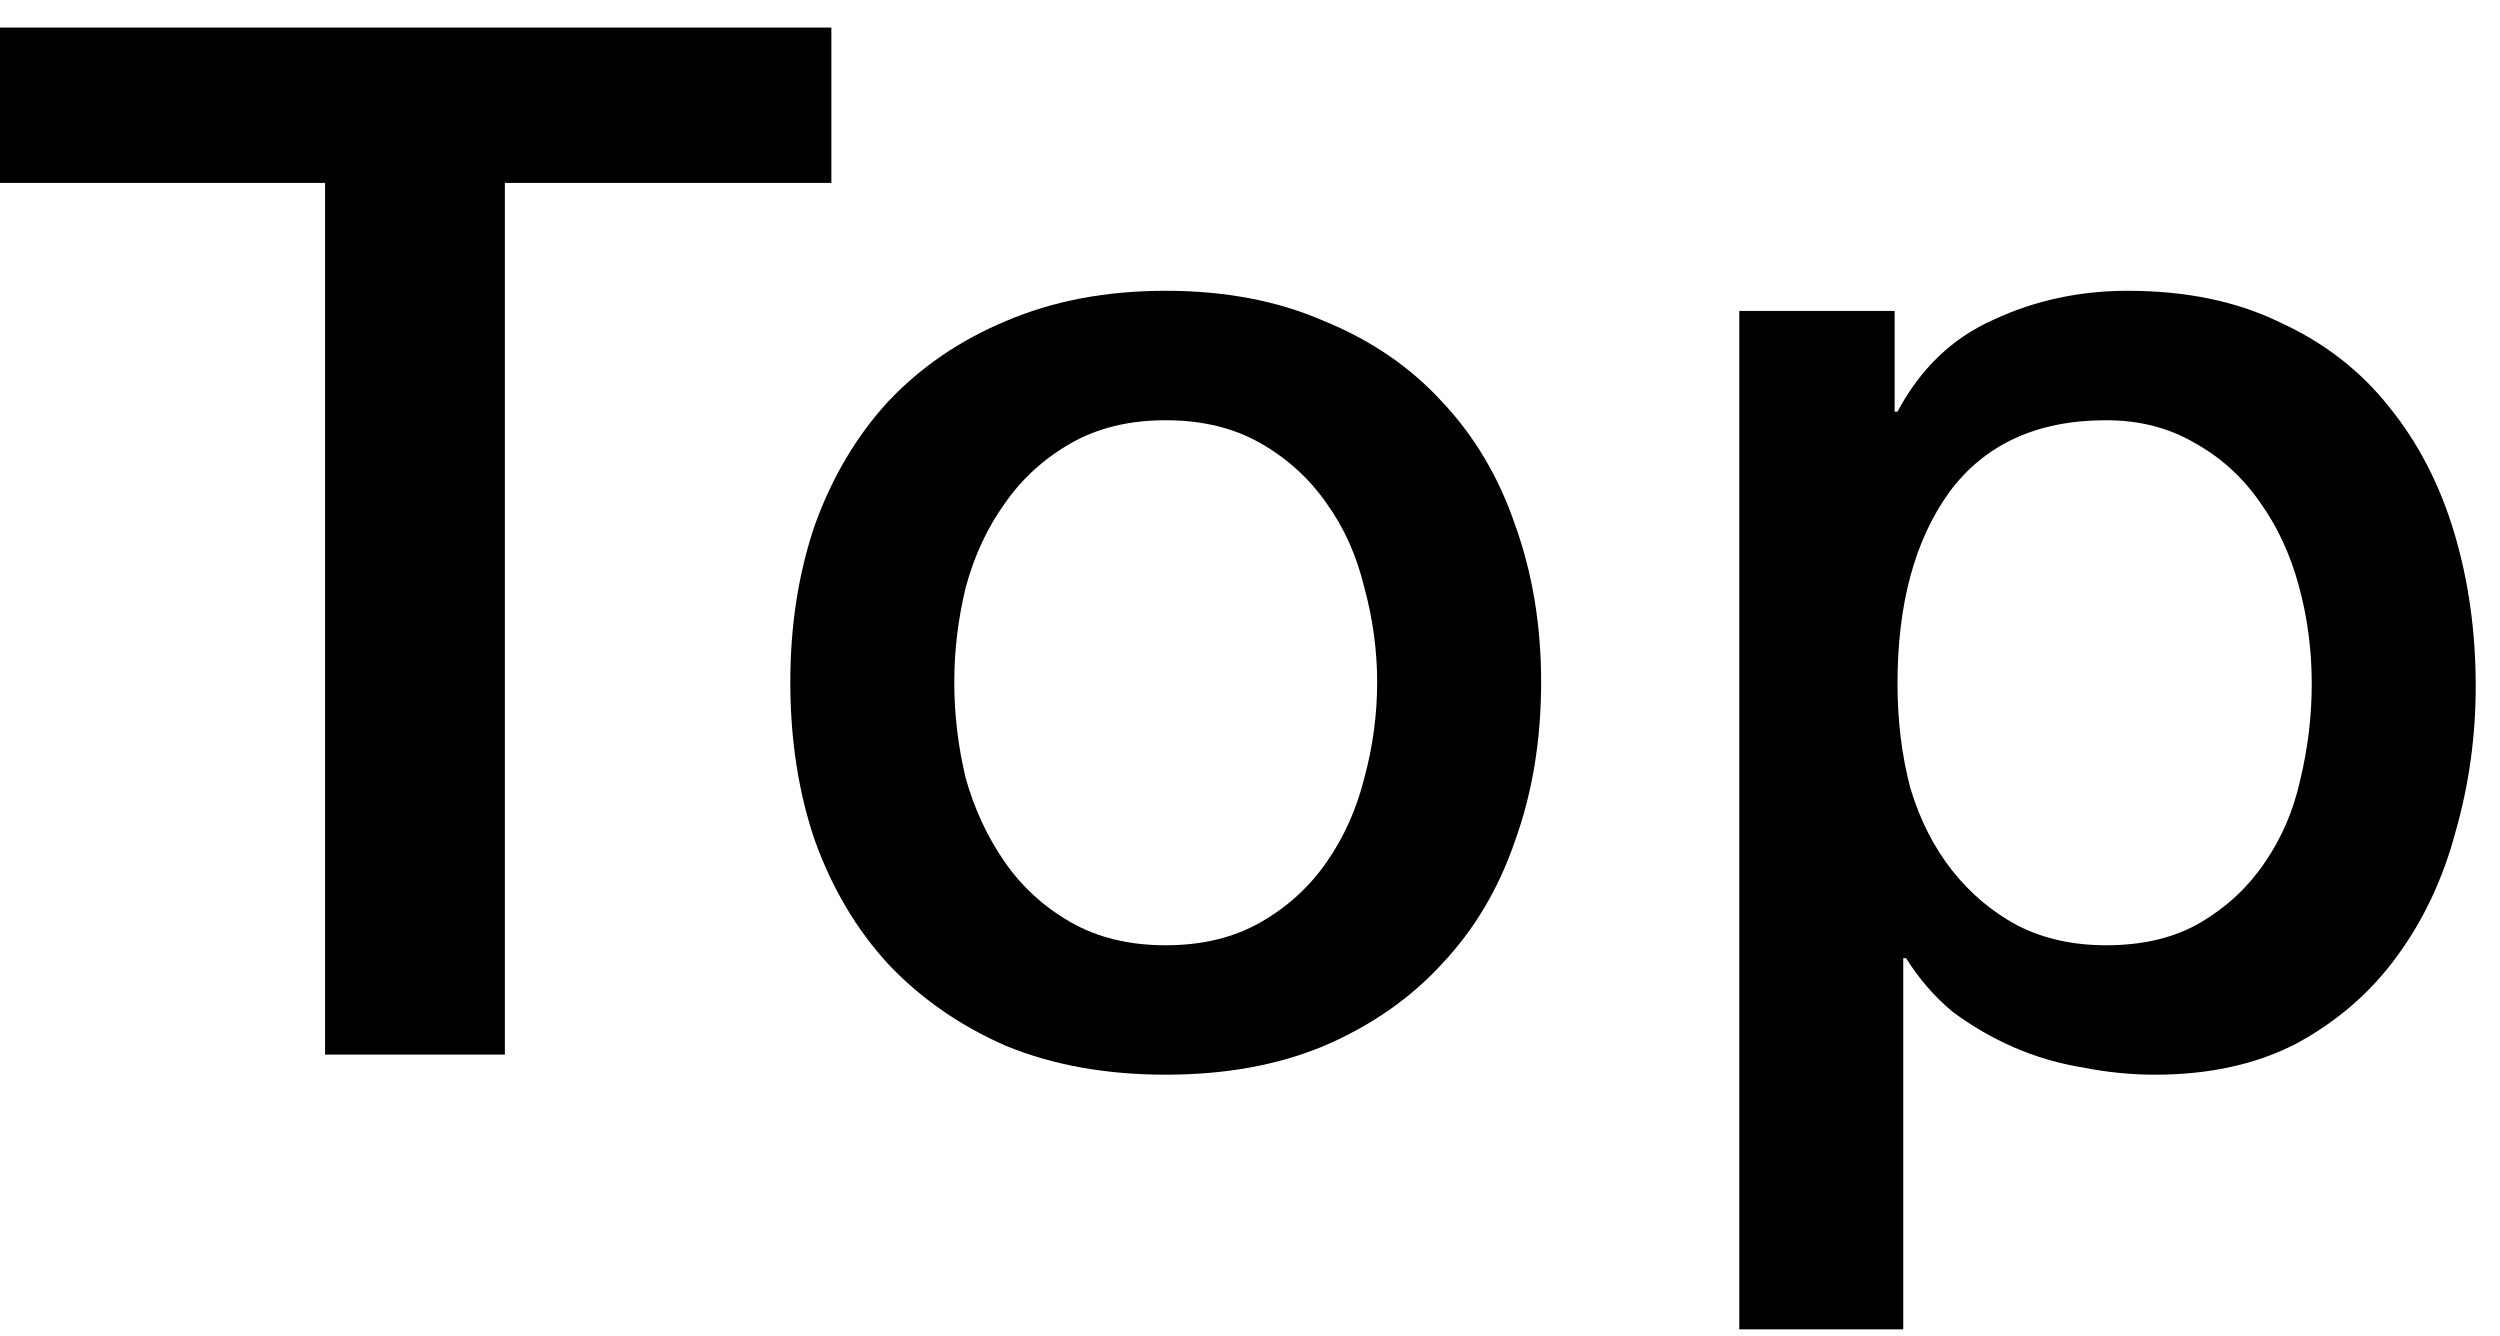
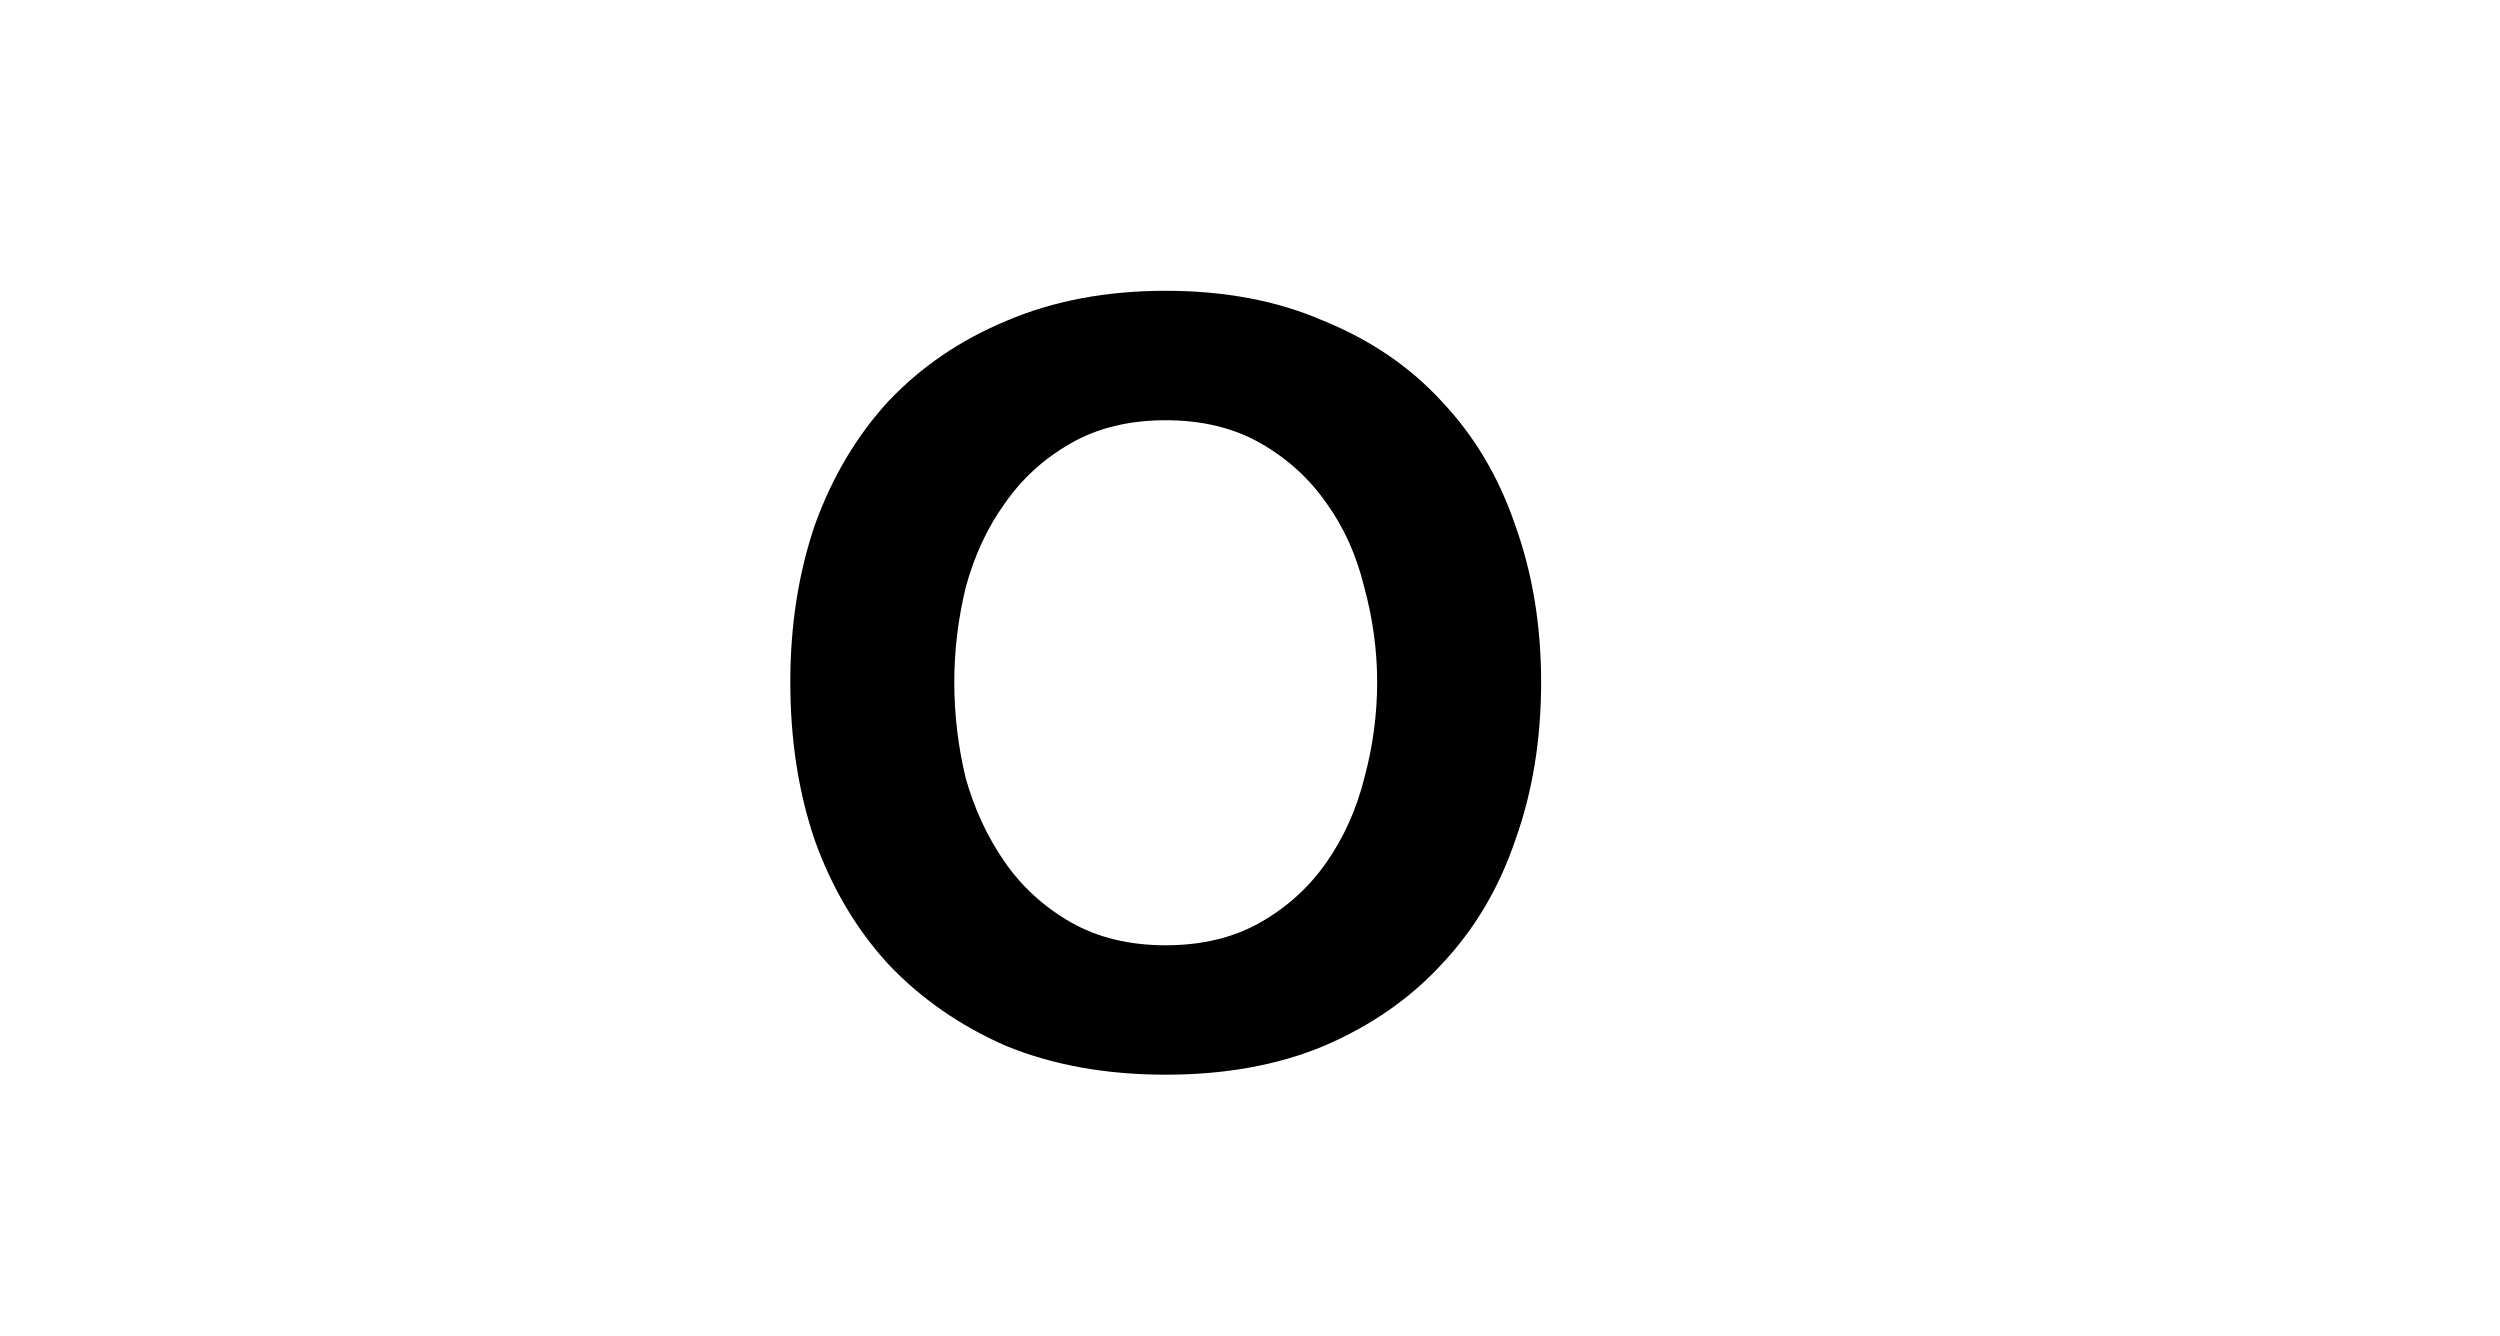
<svg xmlns="http://www.w3.org/2000/svg" width="73" height="39" viewBox="0 0 73 39" fill="none">
-   <path d="M0 0.805H24.276V5.341H14.742V30.794H9.492V5.341H0V0.805Z" fill="black" />
  <path d="M34.039 31.381C32.303 31.381 30.749 31.102 29.377 30.541C28.033 29.953 26.885 29.155 25.933 28.148C25.009 27.14 24.295 25.936 23.791 24.535C23.315 23.136 23.077 21.596 23.077 19.916C23.077 18.264 23.315 16.738 23.791 15.338C24.295 13.938 25.009 12.733 25.933 11.726C26.885 10.717 28.033 9.933 29.377 9.373C30.749 8.785 32.303 8.491 34.039 8.491C35.775 8.491 37.315 8.785 38.659 9.373C40.031 9.933 41.179 10.717 42.103 11.726C43.055 12.733 43.769 13.938 44.245 15.338C44.749 16.738 45.001 18.264 45.001 19.916C45.001 21.596 44.749 23.136 44.245 24.535C43.769 25.936 43.055 27.14 42.103 28.148C41.179 29.155 40.031 29.953 38.659 30.541C37.315 31.102 35.775 31.381 34.039 31.381ZM34.039 27.602C35.103 27.602 36.027 27.378 36.811 26.93C37.595 26.482 38.239 25.893 38.743 25.166C39.247 24.438 39.611 23.625 39.835 22.73C40.087 21.805 40.213 20.867 40.213 19.916C40.213 18.991 40.087 18.067 39.835 17.143C39.611 16.22 39.247 15.408 38.743 14.707C38.239 13.979 37.595 13.392 36.811 12.944C36.027 12.495 35.103 12.271 34.039 12.271C32.975 12.271 32.051 12.495 31.267 12.944C30.483 13.392 29.839 13.979 29.335 14.707C28.831 15.408 28.453 16.22 28.201 17.143C27.977 18.067 27.865 18.991 27.865 19.916C27.865 20.867 27.977 21.805 28.201 22.73C28.453 23.625 28.831 24.438 29.335 25.166C29.839 25.893 30.483 26.482 31.267 26.93C32.051 27.378 32.975 27.602 34.039 27.602Z" fill="black" />
-   <path d="M50.787 9.079H55.323V12.02H55.407C56.079 10.759 57.017 9.863 58.221 9.331C59.425 8.771 60.727 8.491 62.127 8.491C63.835 8.491 65.319 8.799 66.579 9.415C67.867 10.004 68.931 10.829 69.771 11.893C70.611 12.93 71.241 14.148 71.661 15.547C72.081 16.948 72.291 18.445 72.291 20.041C72.291 21.497 72.095 22.912 71.703 24.284C71.339 25.655 70.765 26.873 69.981 27.938C69.225 28.974 68.259 29.814 67.083 30.457C65.907 31.073 64.521 31.381 62.925 31.381C62.225 31.381 61.525 31.311 60.825 31.172C60.125 31.059 59.453 30.863 58.809 30.584C58.165 30.303 57.563 29.953 57.003 29.534C56.471 29.085 56.023 28.567 55.659 27.98H55.575V38.816H50.787V9.079ZM67.503 19.957C67.503 18.977 67.377 18.026 67.125 17.102C66.873 16.177 66.495 15.366 65.991 14.665C65.487 13.938 64.857 13.364 64.101 12.944C63.345 12.495 62.477 12.271 61.497 12.271C59.481 12.271 57.955 12.972 56.919 14.371C55.911 15.771 55.407 17.634 55.407 19.957C55.407 21.049 55.533 22.072 55.785 23.023C56.065 23.948 56.471 24.745 57.003 25.418C57.535 26.09 58.165 26.622 58.893 27.014C59.649 27.405 60.517 27.602 61.497 27.602C62.589 27.602 63.513 27.378 64.269 26.93C65.025 26.482 65.641 25.907 66.117 25.207C66.621 24.48 66.971 23.668 67.167 22.771C67.391 21.848 67.503 20.91 67.503 19.957Z" fill="black" />
</svg>